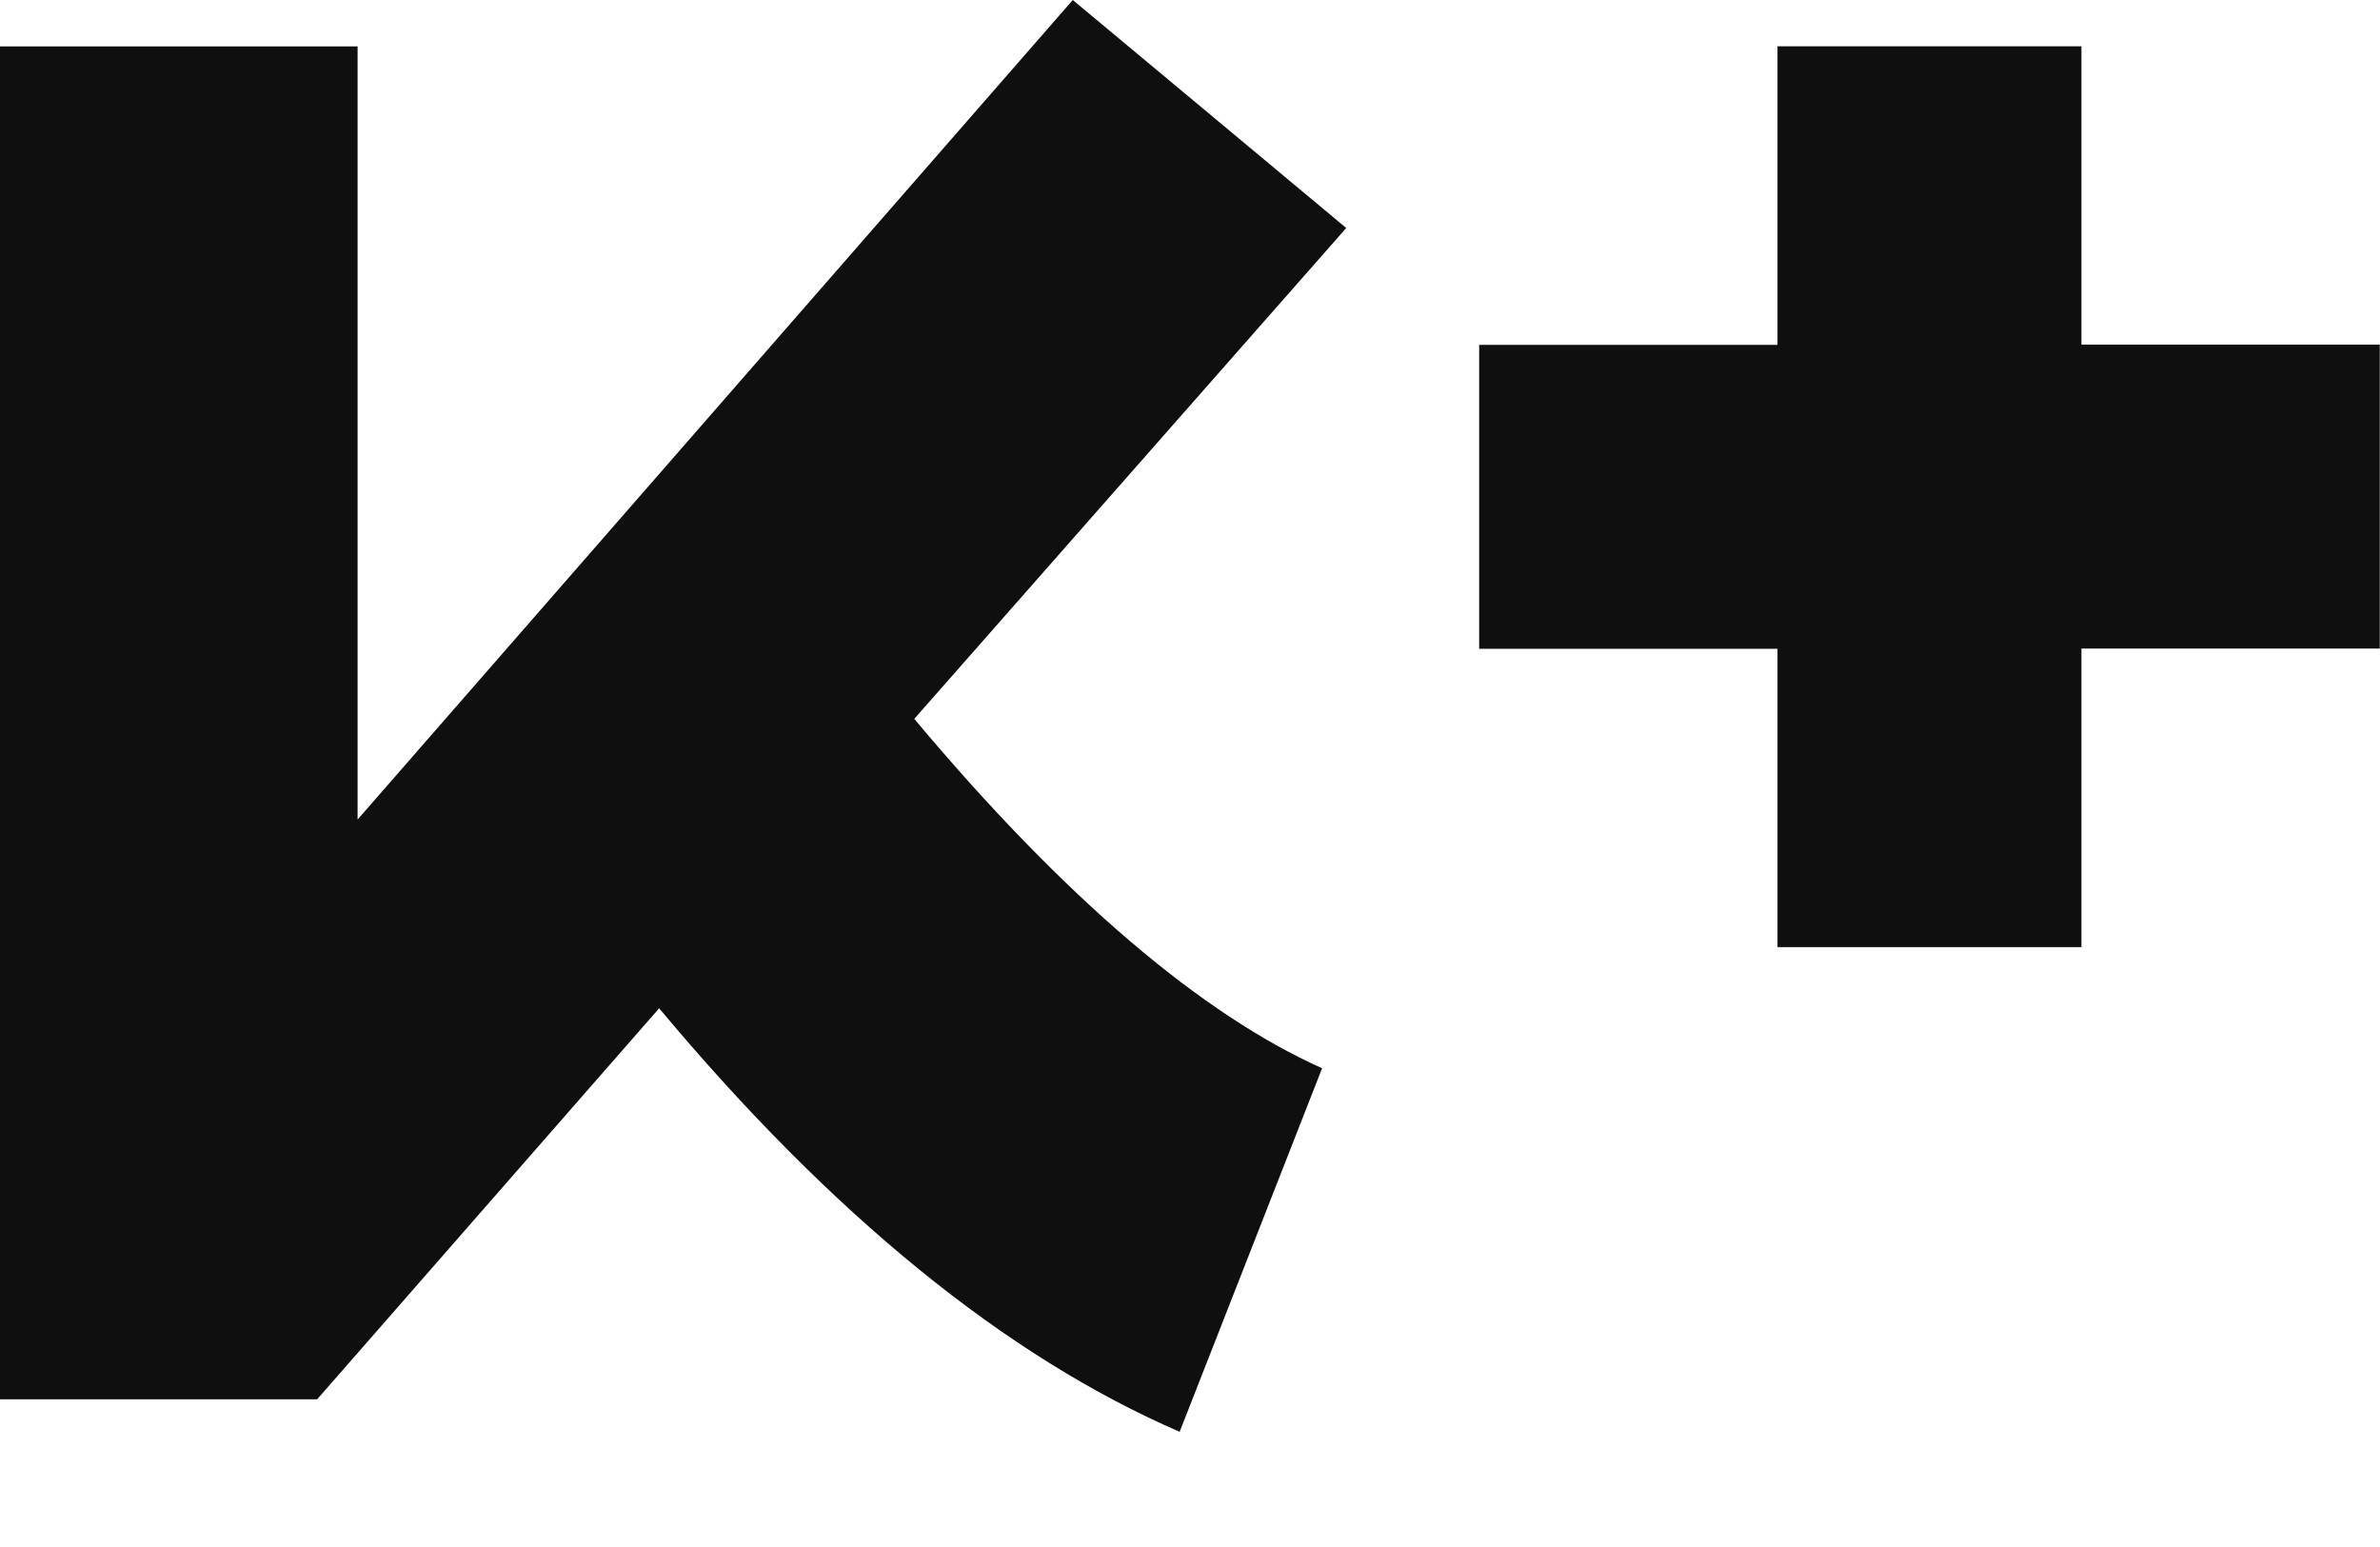
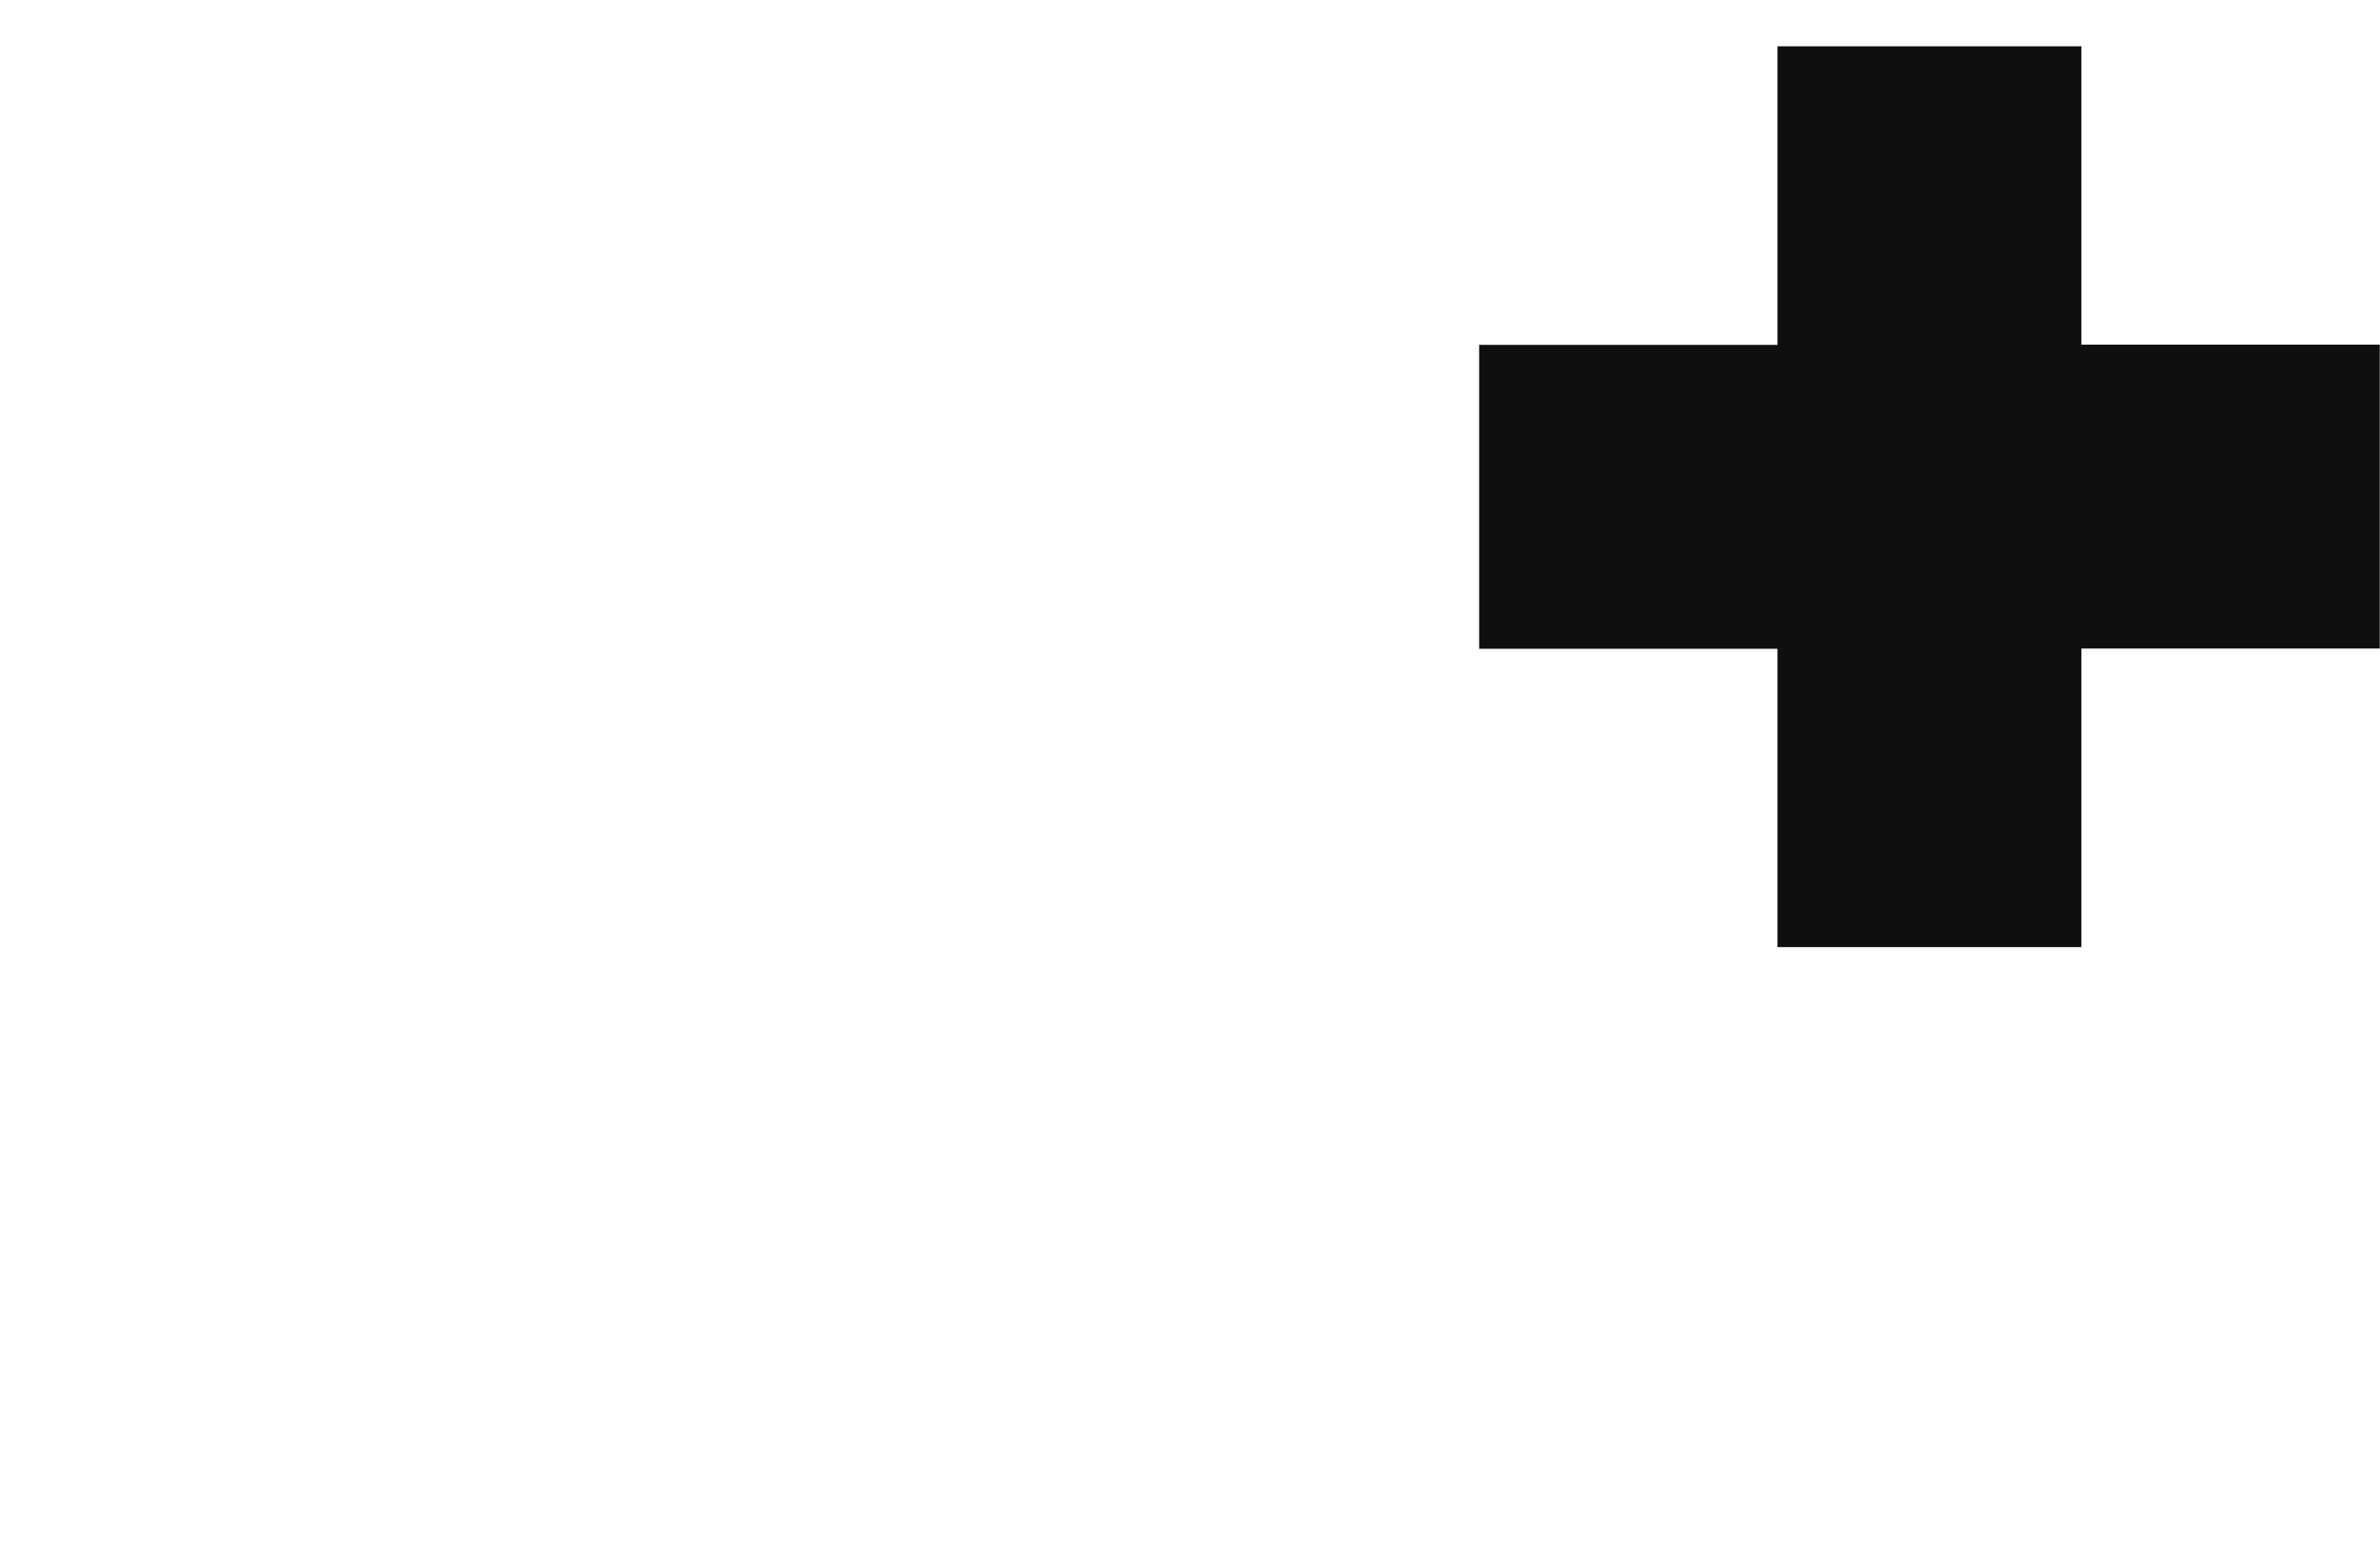
<svg xmlns="http://www.w3.org/2000/svg" width="20" height="13" viewBox="0 0 20 13" fill="none">
-   <path d="M0 11.759V0.39H3.005V6.887L9.015 0L11.313 1.916L7.683 6.041C8.95 7.553 10.103 8.526 11.11 8.977L9.913 12.032C8.45 11.398 6.992 10.211 5.539 8.473L2.665 11.759H0Z" fill="#0F0F0F" />
  <path fill-rule="evenodd" clip-rule="evenodd" d="M14.937 0.389H17.491V2.896H19.998V5.45H17.491V7.959H14.937V5.452H12.43V2.898H14.937V0.389Z" fill="#0F0F0F" />
</svg>